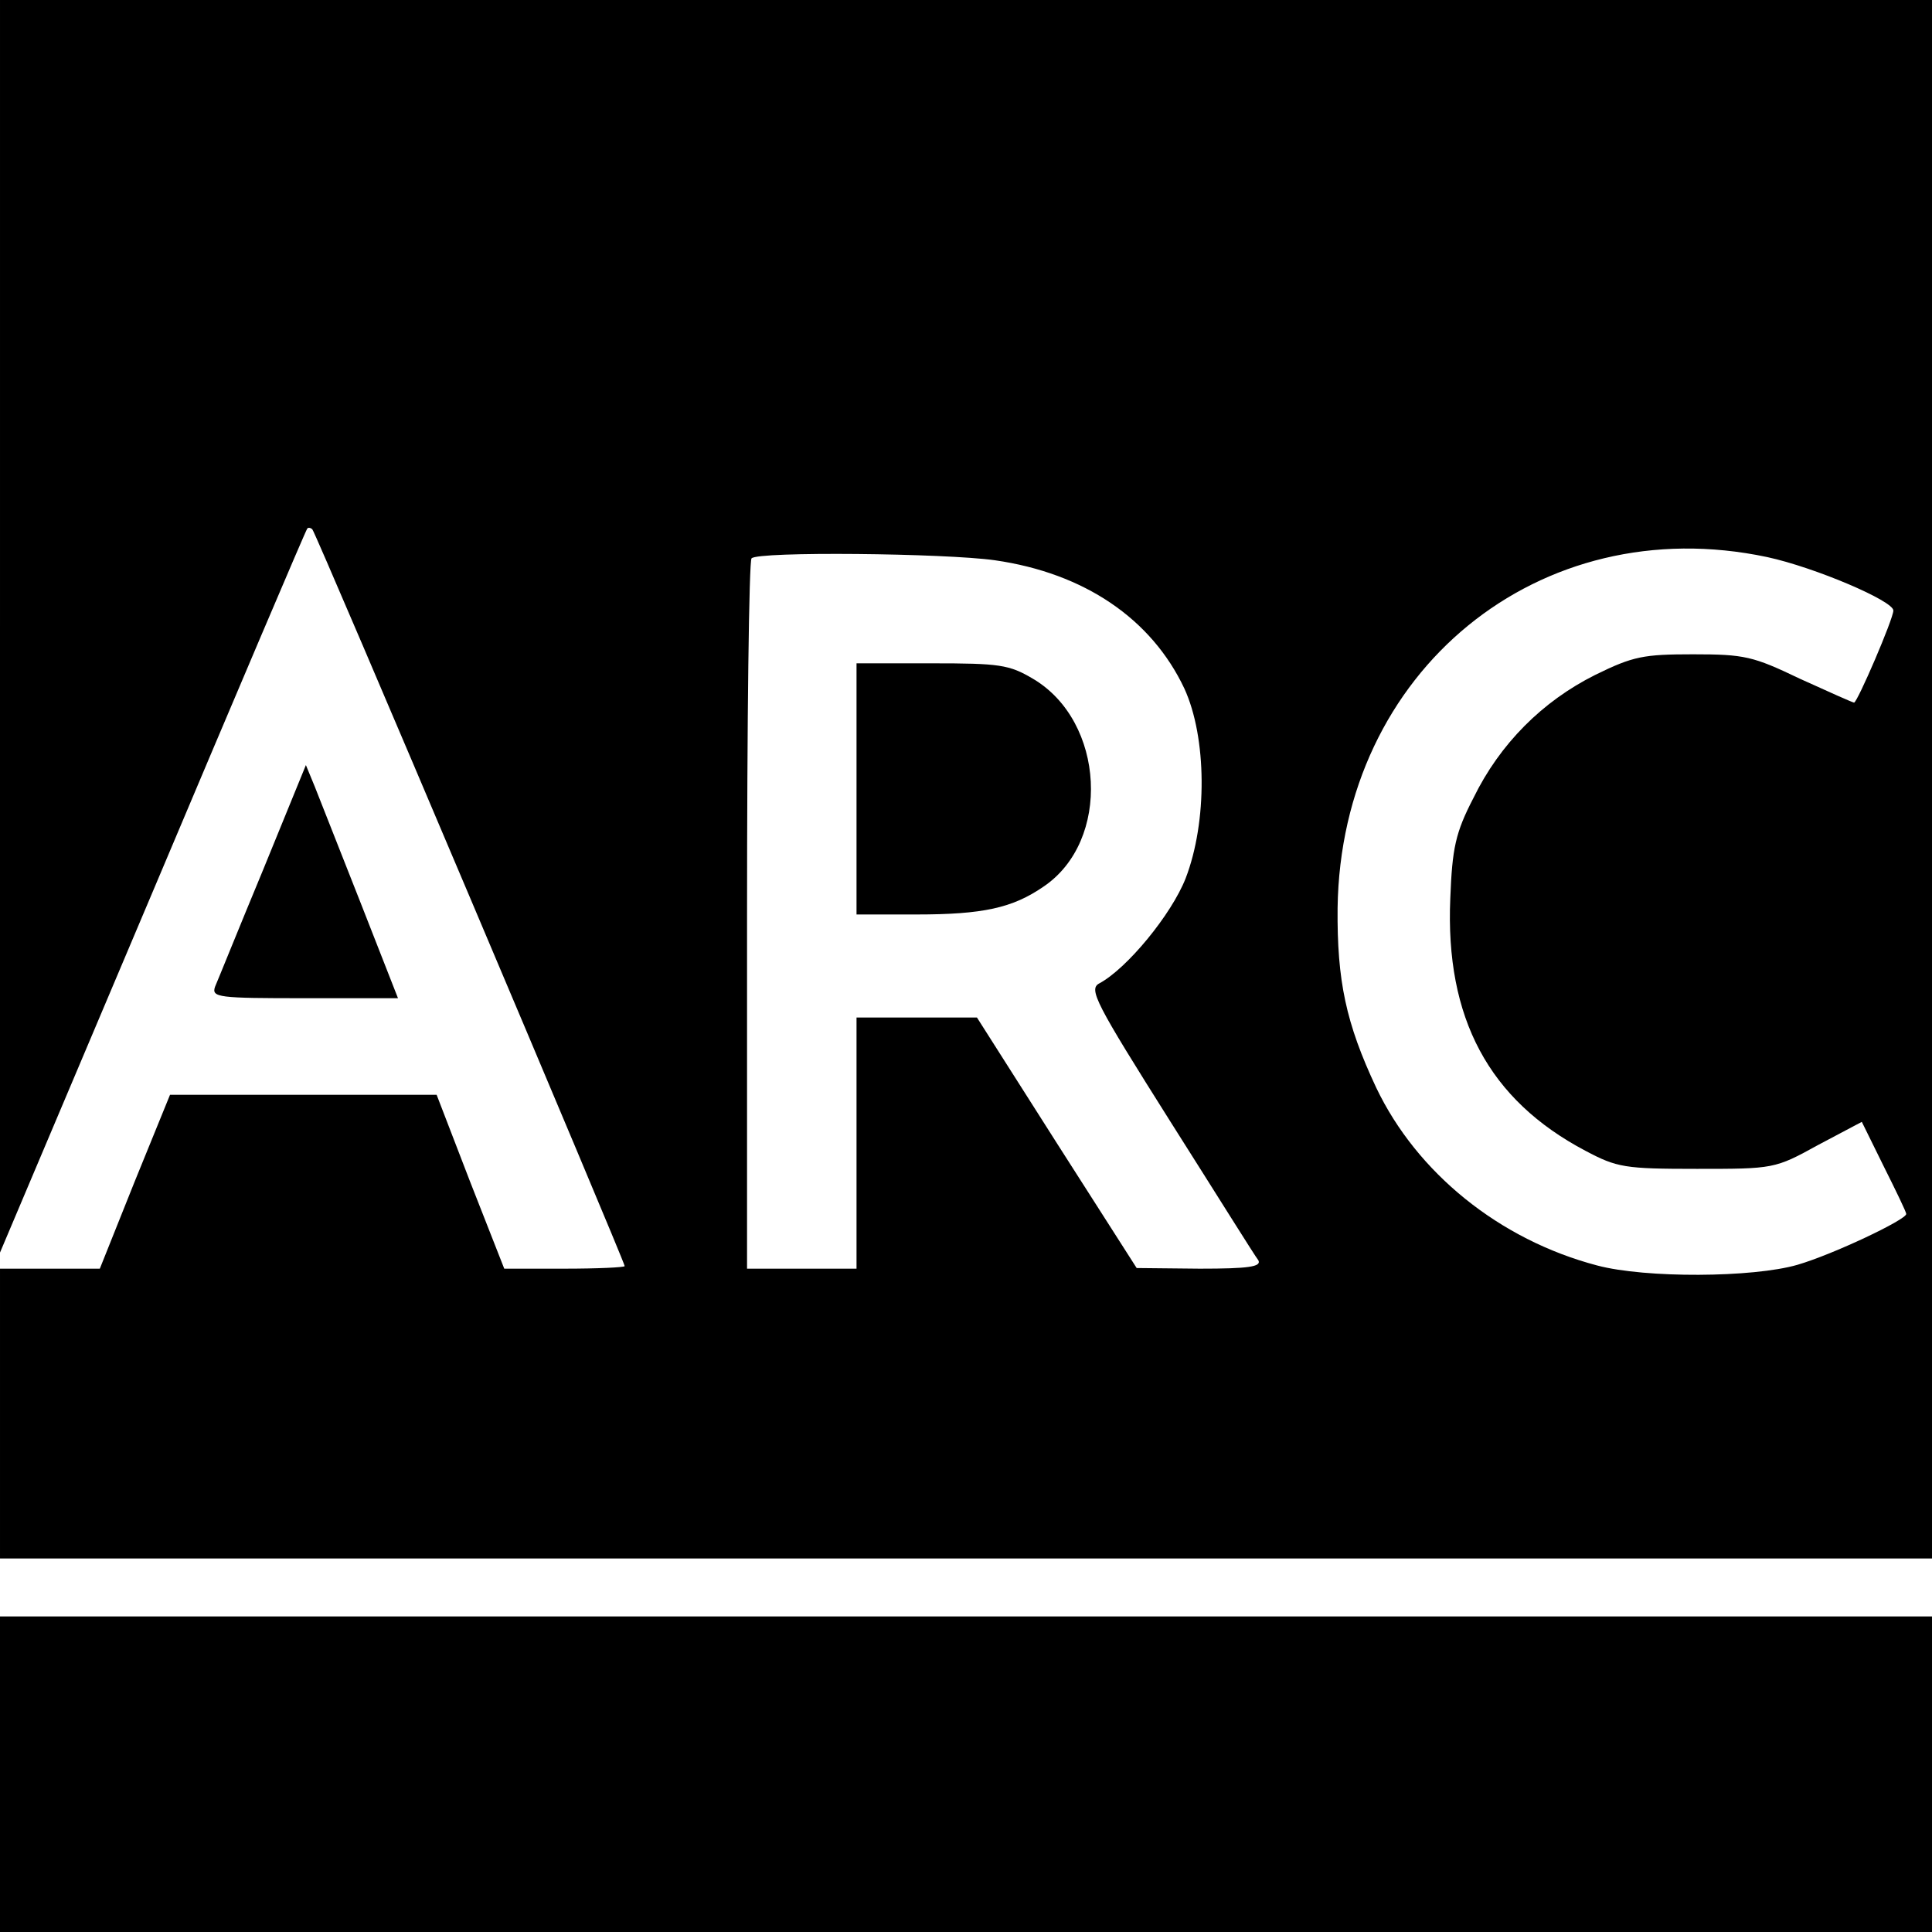
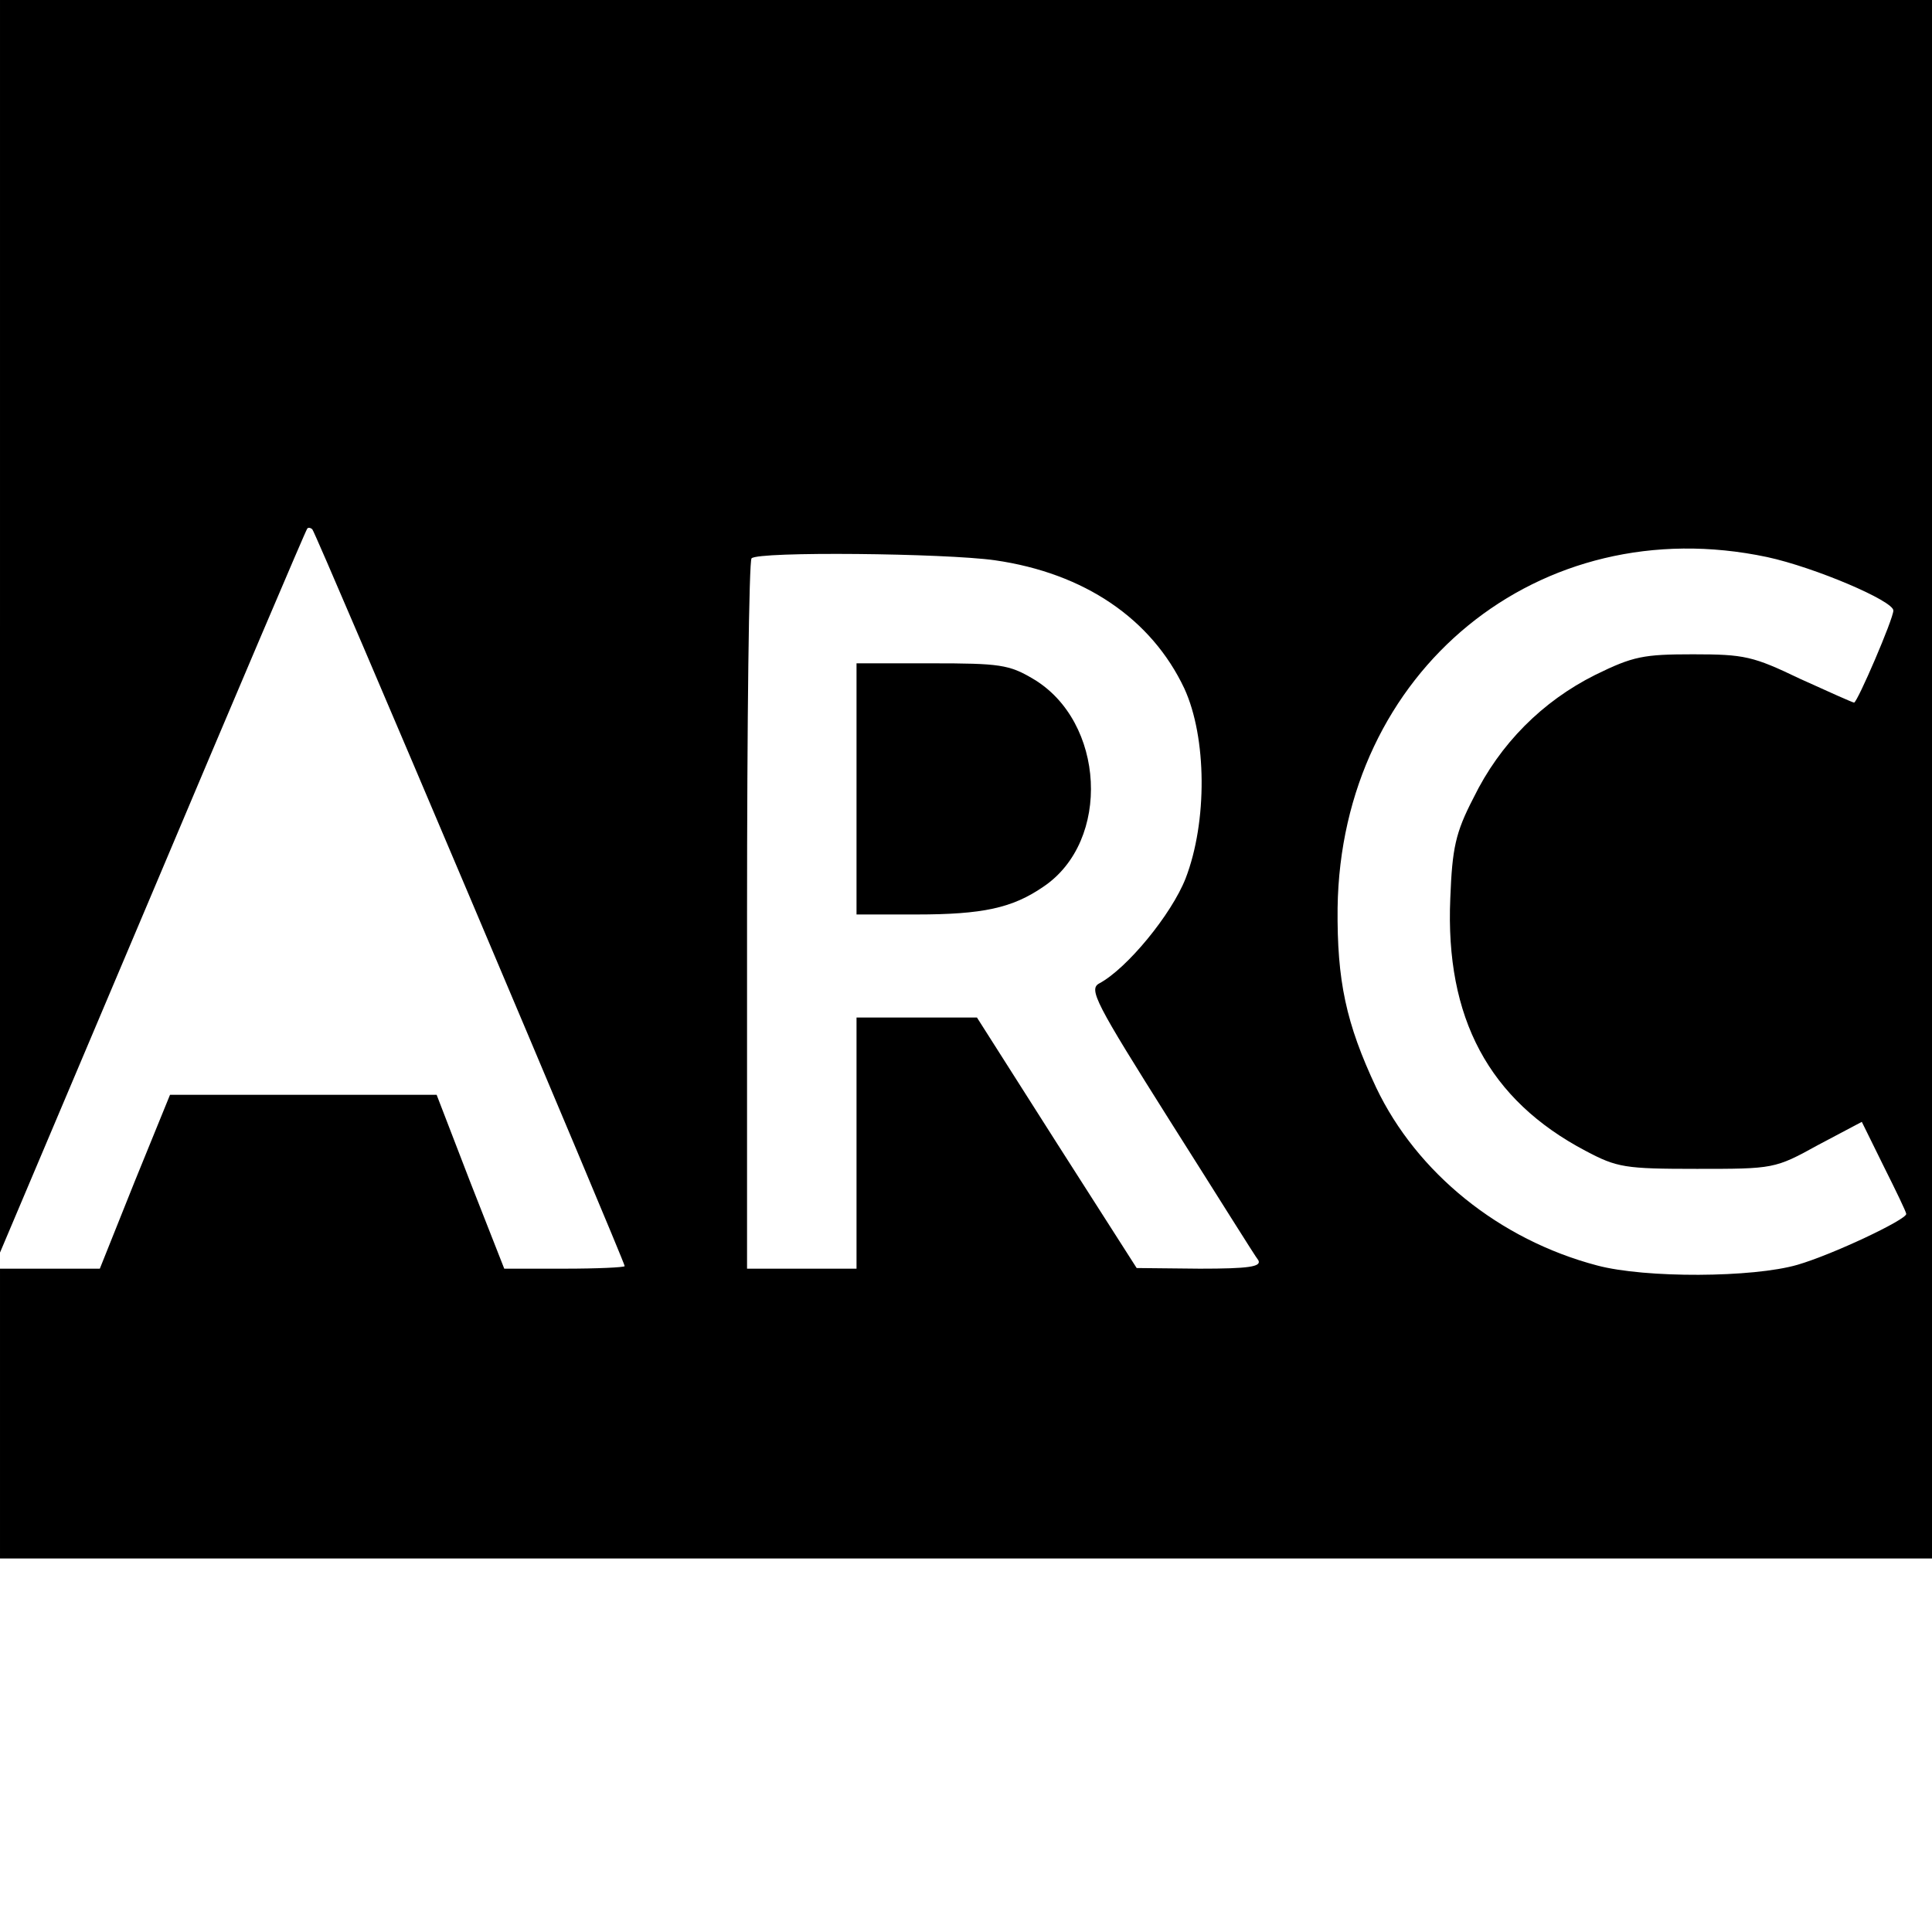
<svg xmlns="http://www.w3.org/2000/svg" version="1.0" width="300pt" height="300pt" viewBox="0 0 300 300" preserveAspectRatio="xMidYMid meet">
  <g transform="translate(0,300) scale(0.1,-0.1)" fill="#000000" stroke="none">
    <path d="M0 2028 l0 -973 237 560 c130 308 238 562 240 564 1 2 5 2 8 -1 6 -6 485 -1137 485 -1144 0 -2 -42 -4 -94 -4 l-93 0 -53 135 -52 135 -207 0 -207 0 -55 -135 -54 -135 -77 0 -78 0 0 -225 0 -225 1500 0 1500 0 0 1210 0 1210 -1500 0 -1500 0 0 -972z m2744 107 c74 -16 196 -68 196 -83 0 -13 -56 -143 -61 -143 -2 0 -40 17 -84 37 -73 35 -86 38 -166 38 -77 0 -93 -3 -152 -32 -82 -41 -148 -107 -189 -191 -28 -54 -33 -78 -36 -156 -8 -186 60 -313 210 -392 49 -26 61 -28 173 -28 119 0 121 0 188 37 l68 36 34 -69 c19 -38 35 -71 35 -74 0 -9 -114 -63 -169 -79 -69 -20 -236 -21 -311 -1 -152 40 -280 144 -343 276 -47 100 -61 166 -60 279 5 368 313 620 667 545z m-1199 -5 c139 -20 243 -91 294 -199 35 -76 36 -207 2 -295 -22 -56 -91 -140 -134 -163 -17 -9 -6 -30 110 -214 71 -112 132 -210 137 -216 5 -10 -15 -13 -91 -13 l-98 1 -124 194 -124 195 -93 0 -94 0 0 -195 0 -195 -85 0 -85 0 0 548 c0 302 3 552 7 555 10 11 300 8 378 -3z" />
    <path d="M1330 1775 l0 -195 93 0 c103 0 149 10 197 43 106 71 96 257 -16 323 -37 22 -52 24 -157 24 l-117 0 0 -195z" />
-     <path d="M408 1648 c-37 -89 -70 -171 -74 -180 -6 -17 5 -18 139 -18 l145 0 -58 148 c-32 81 -64 162 -71 180 l-14 34 -67 -164z" />
-     <path d="M0 245 l0 -245 1500 0 1500 0 0 245 0 245 -1500 0 -1500 0 0 -245z" />
  </g>
</svg>